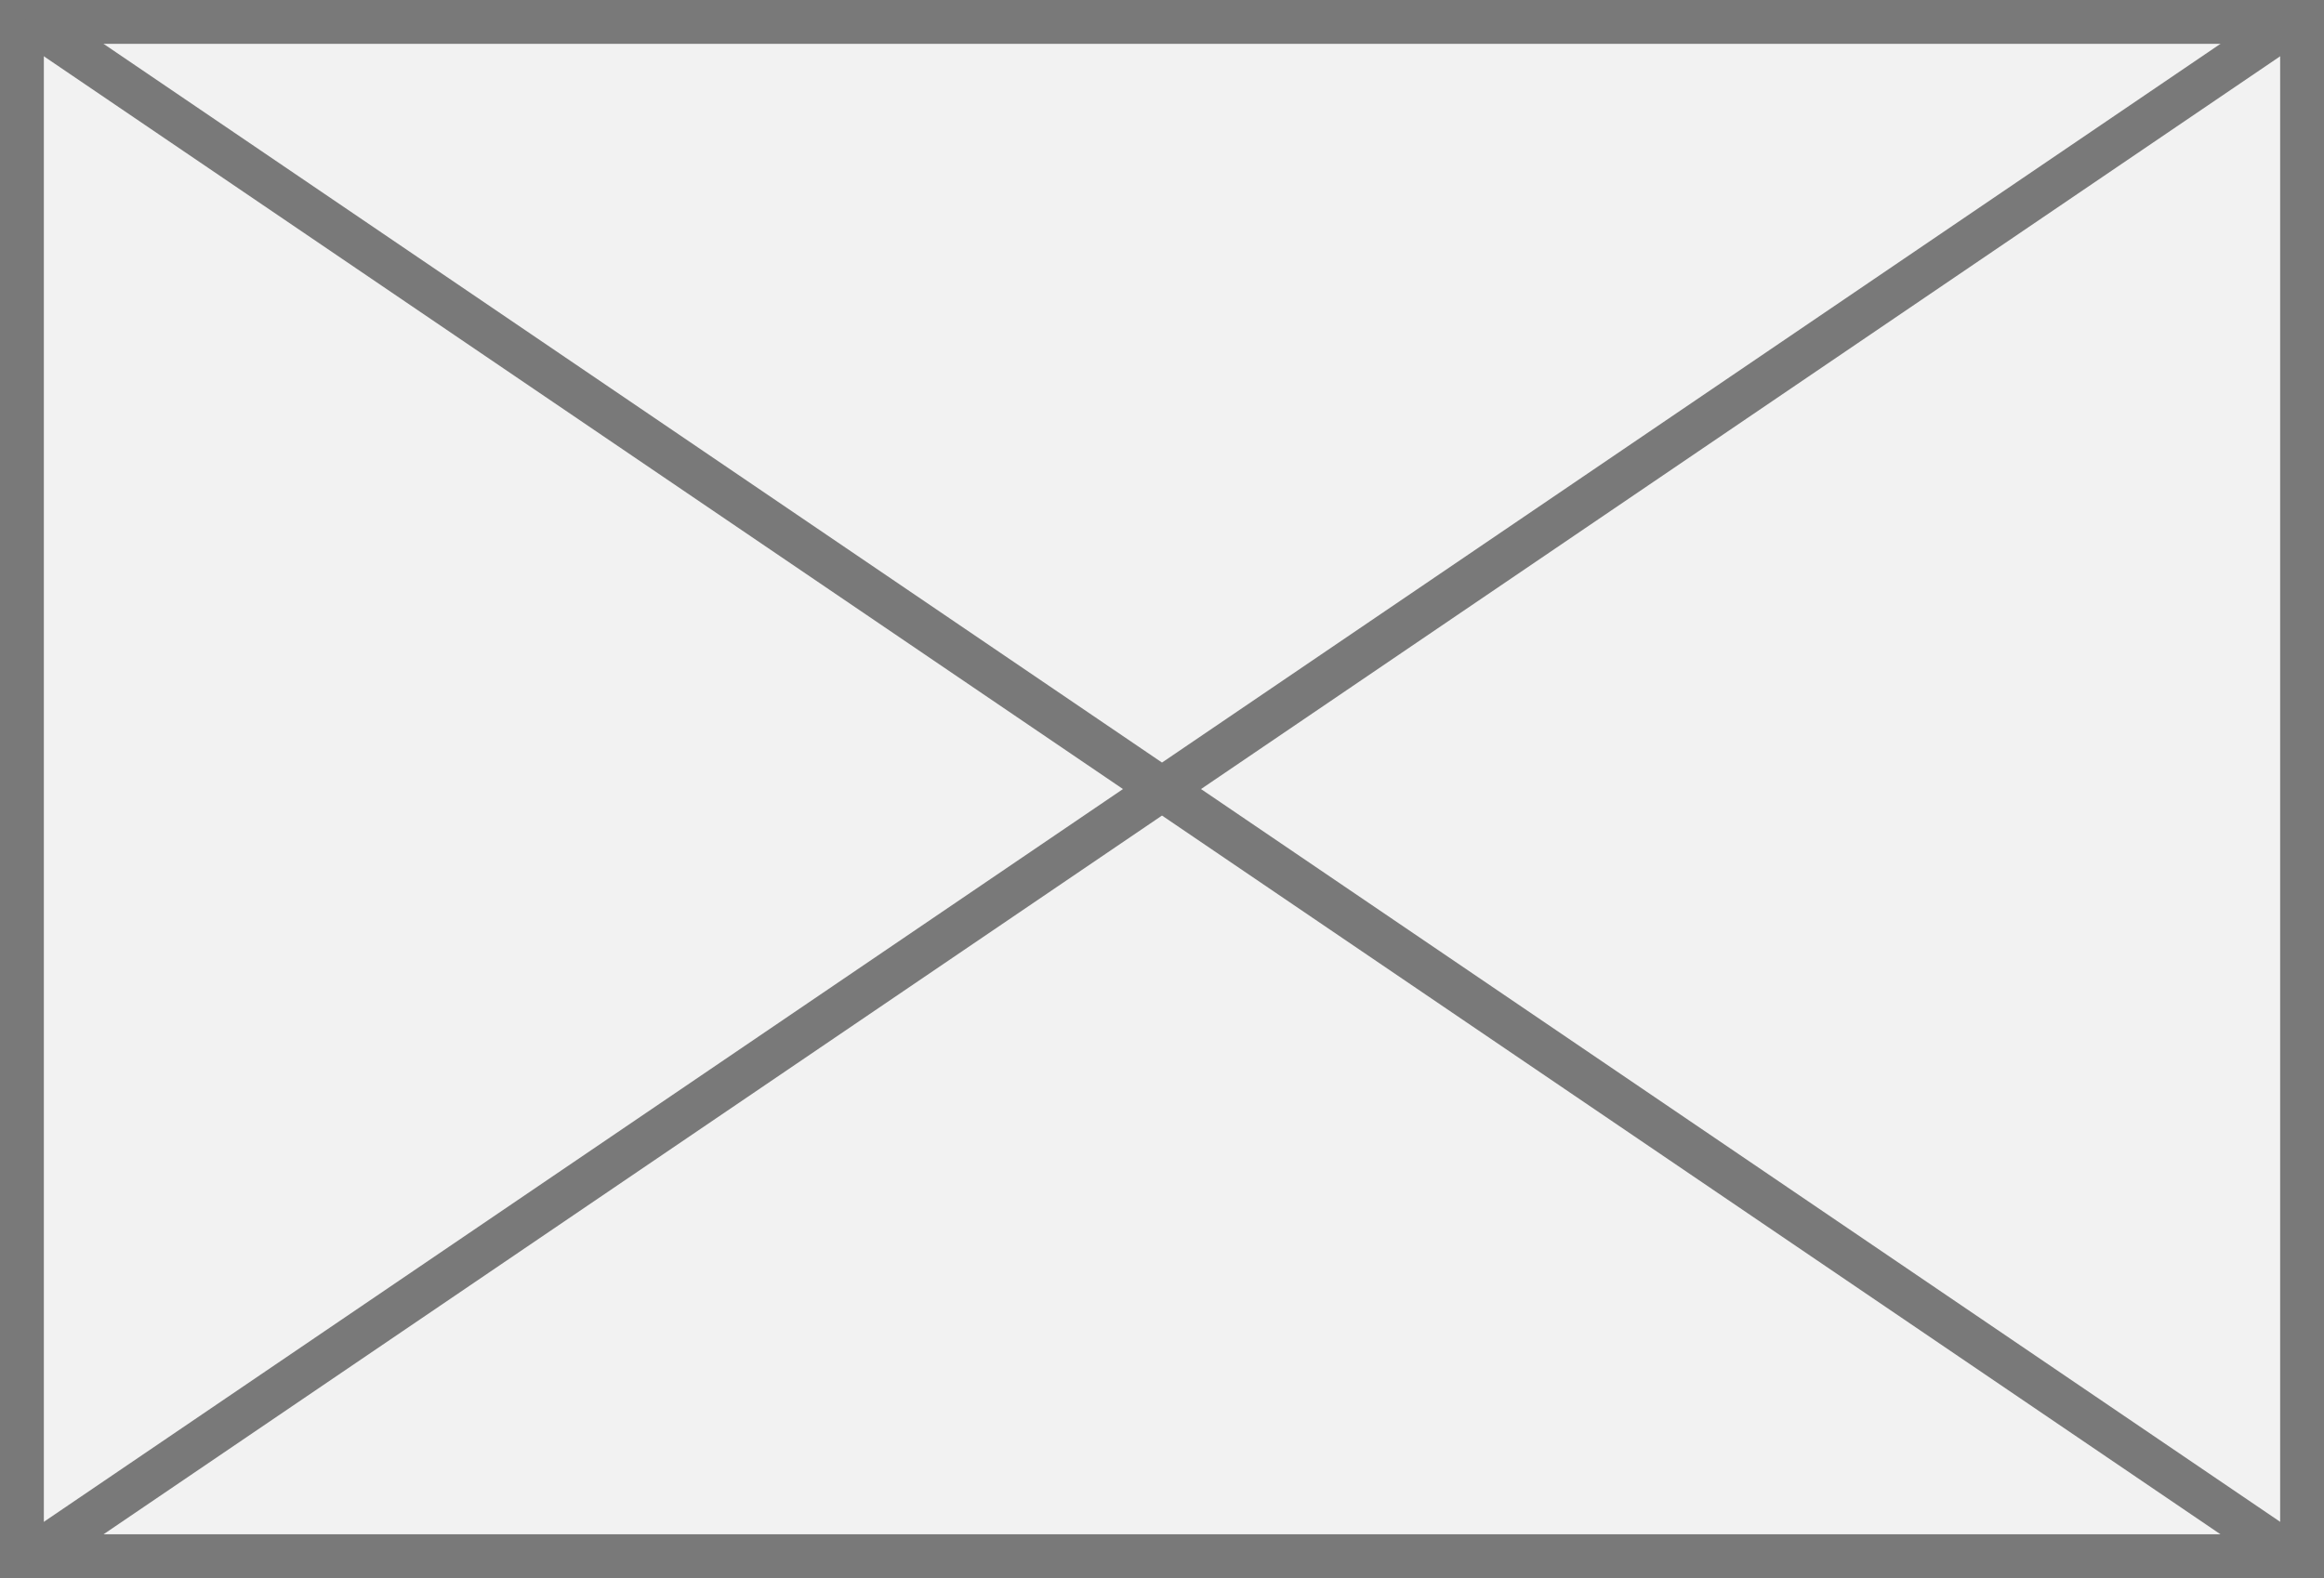
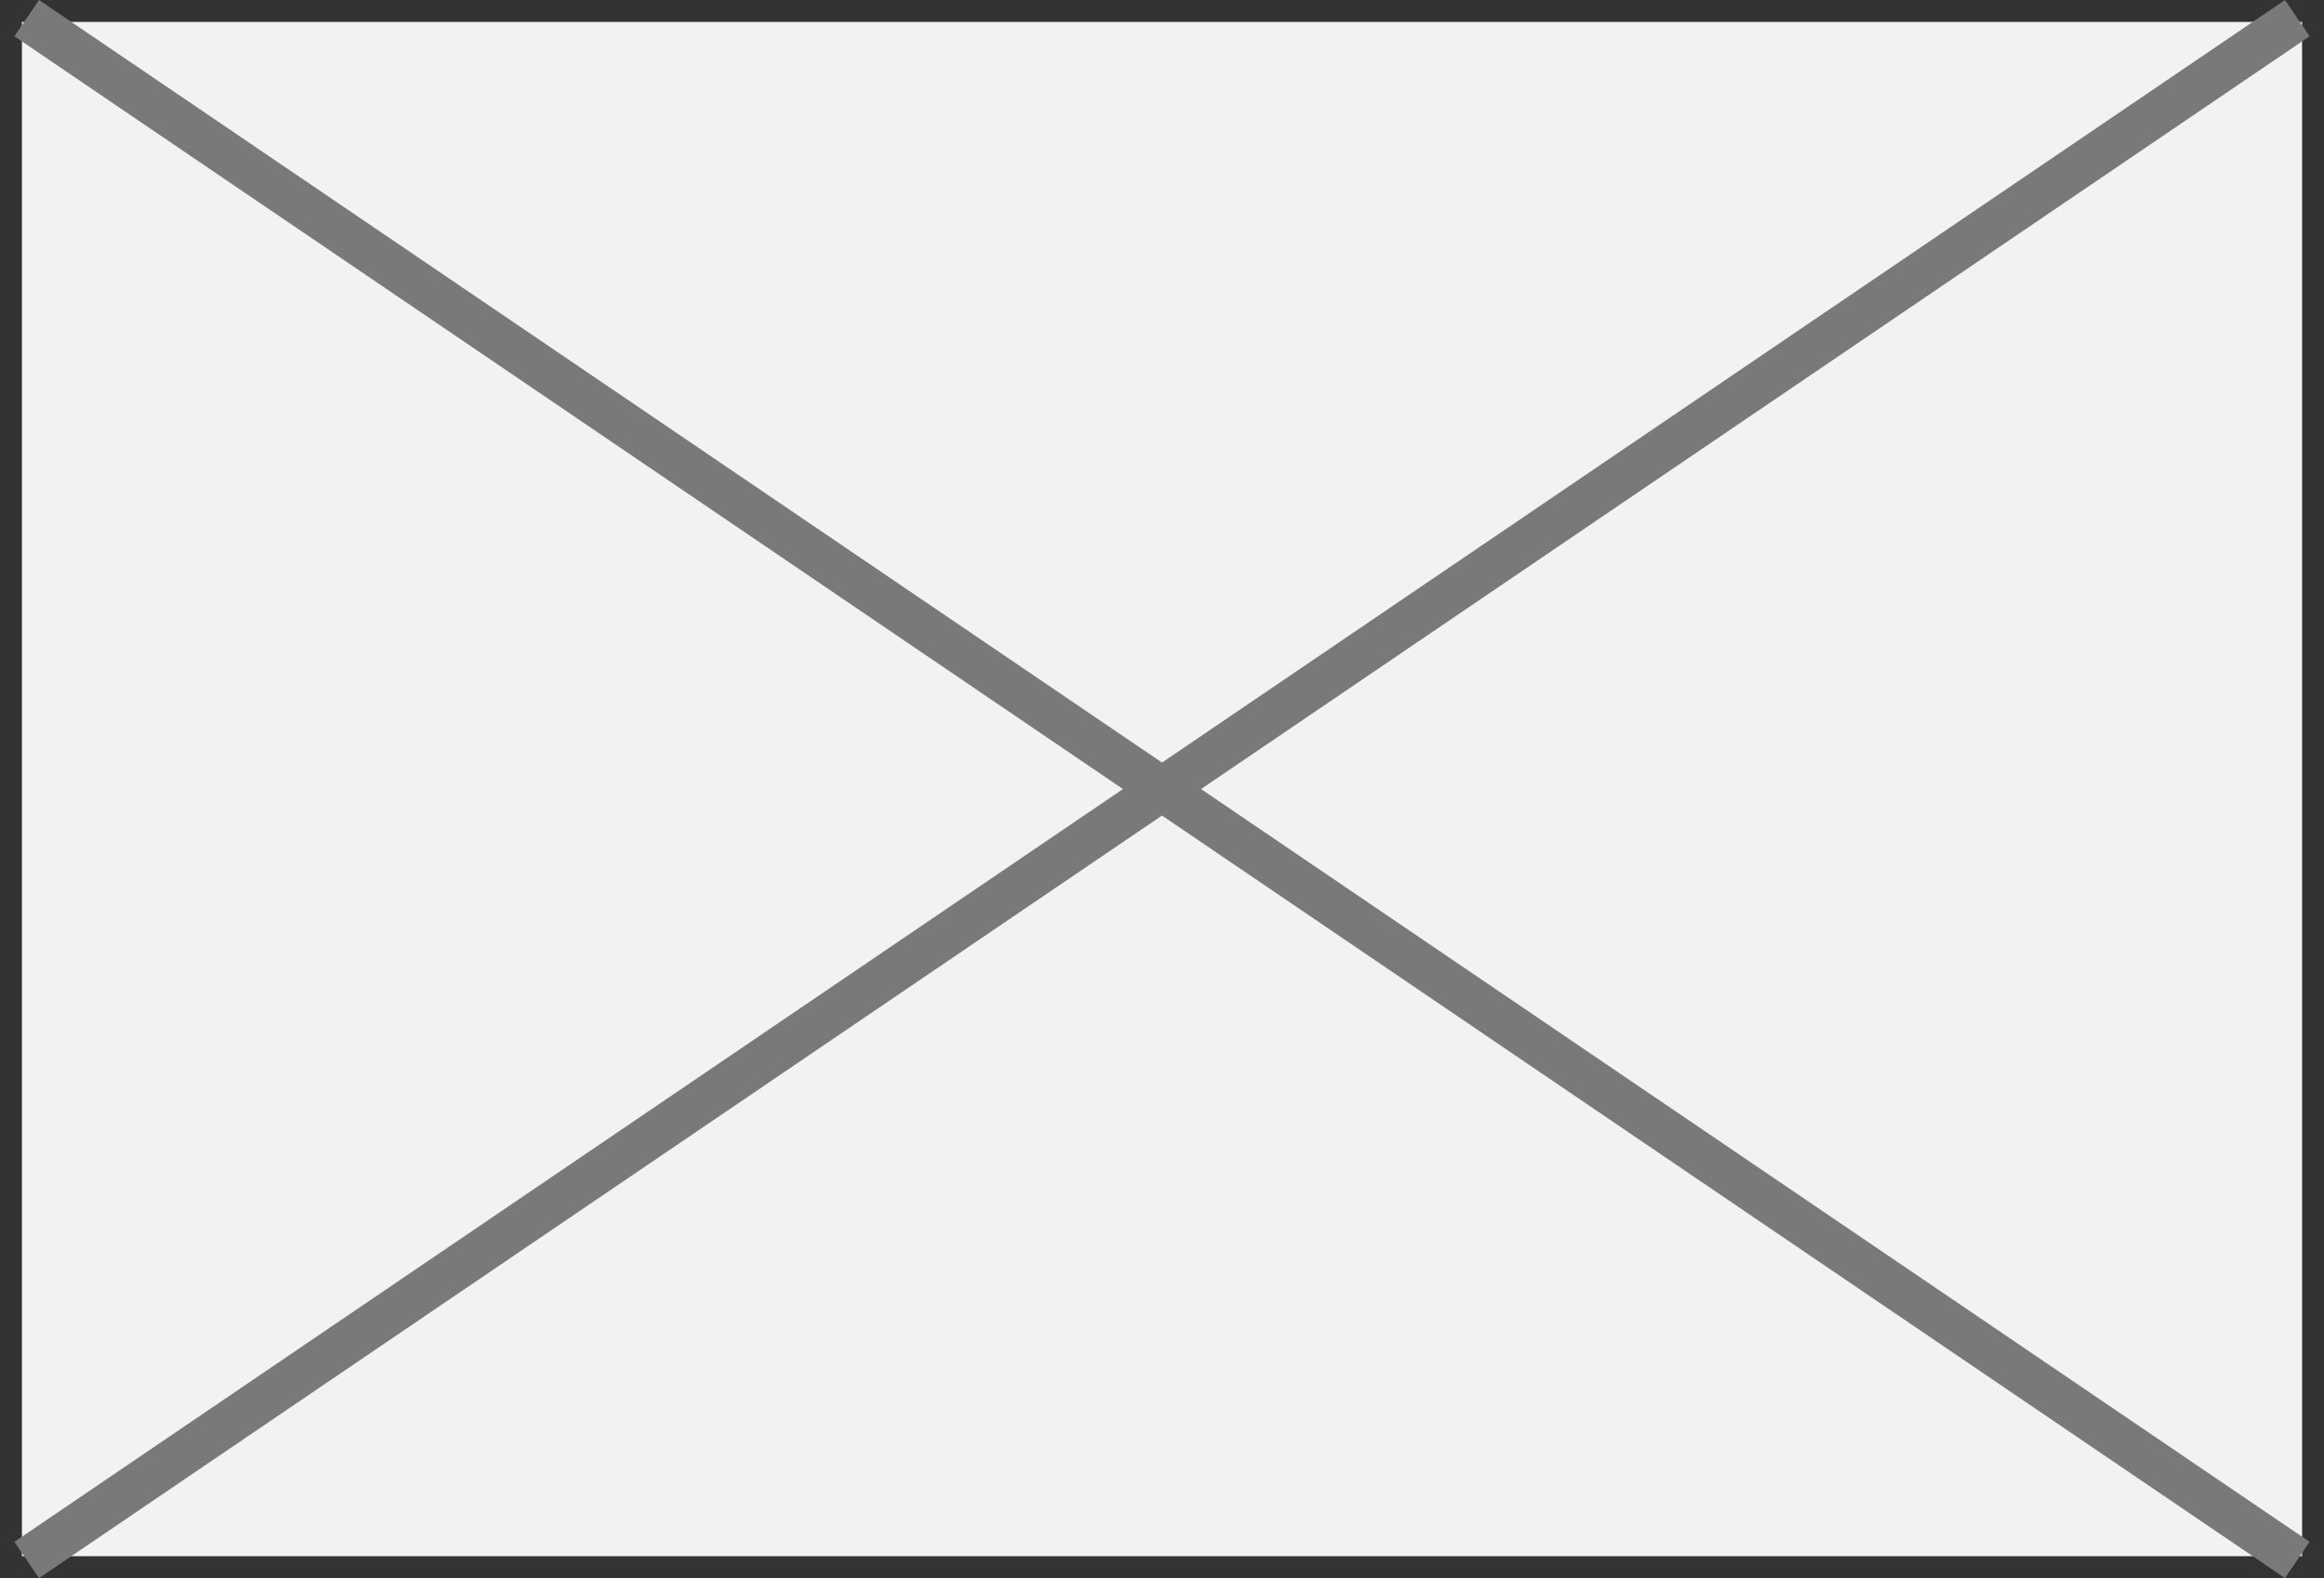
<svg xmlns="http://www.w3.org/2000/svg" version="1.1" width="53px" height="36px">
  <rect width="100%" height="100%" fill="#333333" stroke="none" />
  <g transform="matrix(1 0 0 1 -1090 -7 )">
    <path d="M 1090.5 7.5  L 1142.5 7.5  L 1142.5 42.5  L 1090.5 42.5  L 1090.5 7.5  Z " fill-rule="nonzero" fill="#f2f2f2" stroke="none" />
-     <path d="M 1090.5 7.5  L 1142.5 7.5  L 1142.5 42.5  L 1090.5 42.5  L 1090.5 7.5  Z " stroke-width="1" stroke="#797979" fill="none" />
    <path d="M 1090.609 7.414  L 1142.391 42.586  M 1142.391 7.414  L 1090.609 42.586  " stroke-width="1" stroke="#797979" fill="none" />
  </g>
</svg>